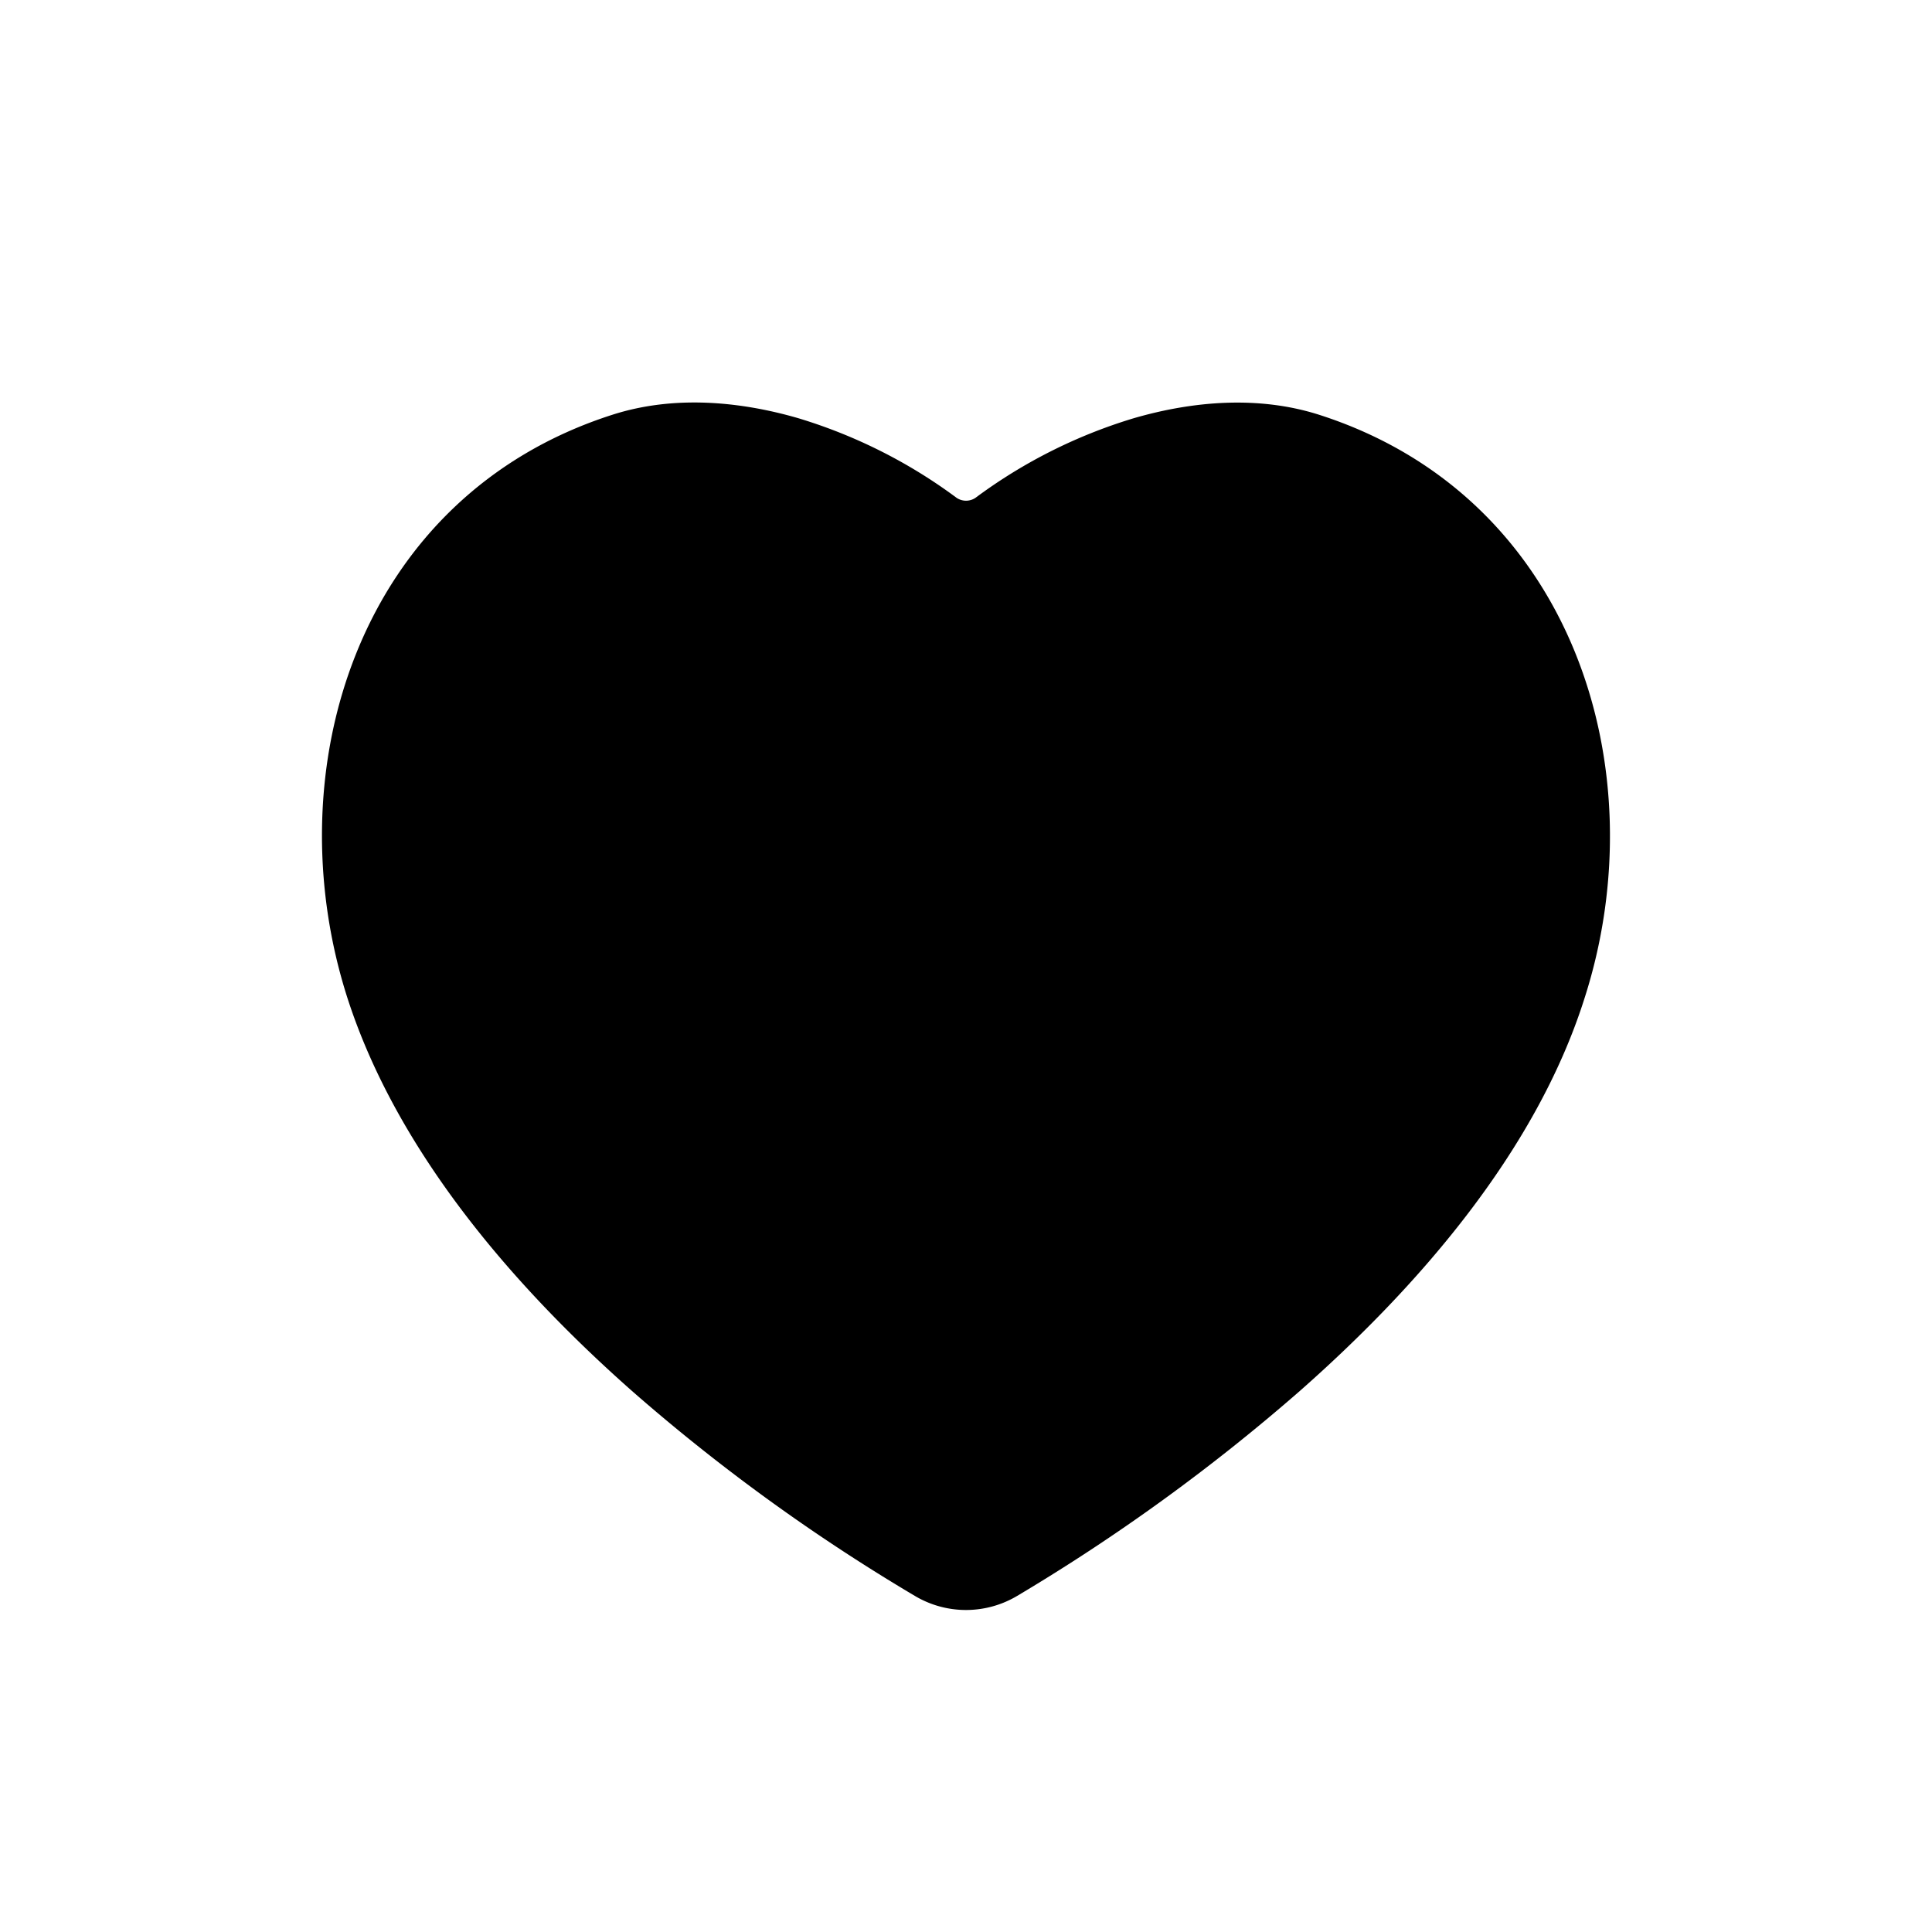
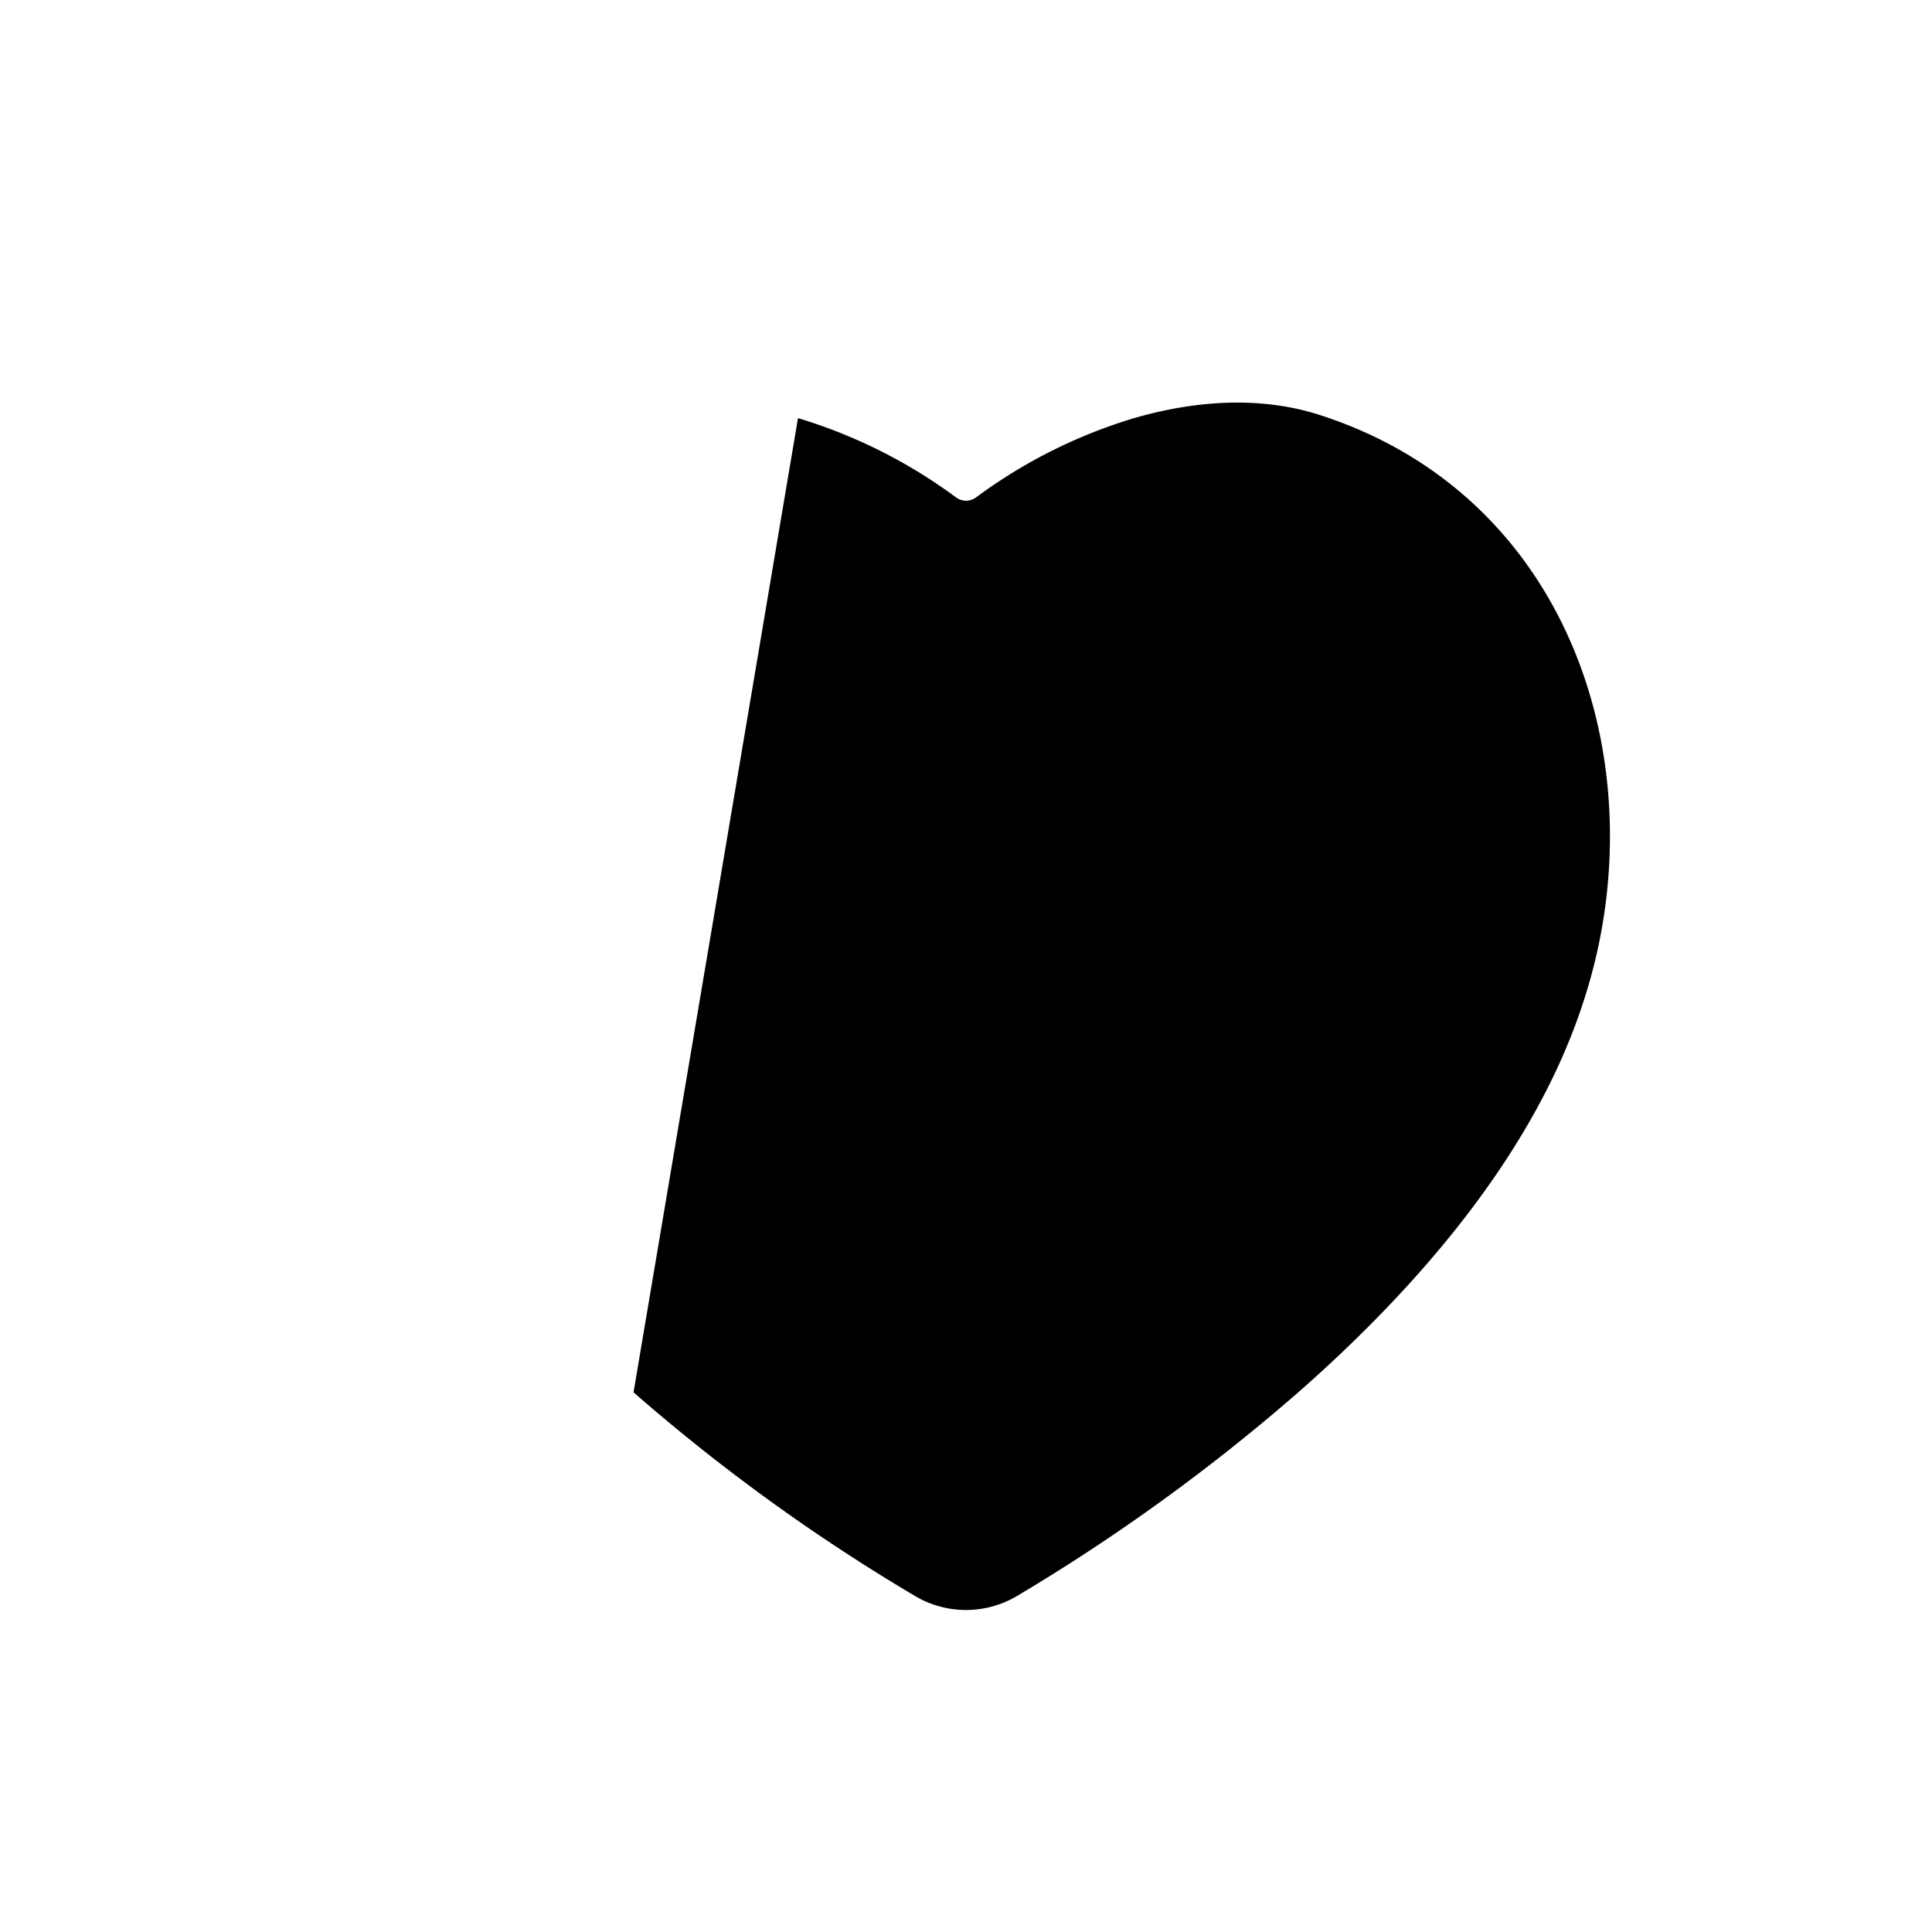
<svg xmlns="http://www.w3.org/2000/svg" width="24" height="24" fill="none">
-   <path fill="#000" d="M9.913 5.194a6.396 6.396 0 0 1 1.97.99.21.21 0 0 0 .235 0 6.378 6.378 0 0 1 1.967-.989c.724-.21 1.54-.285 2.3-.043 3.157 1.011 4.212 4.41 3.298 7.25-.613 1.937-2.11 3.62-3.536 4.877a23.985 23.985 0 0 1-3.51 2.545 1.241 1.241 0 0 1-1.272.001 23.575 23.575 0 0 1-3.495-2.529c-1.424-1.255-2.92-2.939-3.552-4.892-.915-2.84.13-6.24 3.29-7.252.761-.244 1.579-.168 2.305.042Z" />
+   <path fill="#000" d="M9.913 5.194a6.396 6.396 0 0 1 1.97.99.21.21 0 0 0 .235 0 6.378 6.378 0 0 1 1.967-.989c.724-.21 1.54-.285 2.3-.043 3.157 1.011 4.212 4.41 3.298 7.25-.613 1.937-2.11 3.62-3.536 4.877a23.985 23.985 0 0 1-3.51 2.545 1.241 1.241 0 0 1-1.272.001 23.575 23.575 0 0 1-3.495-2.529Z" />
</svg>